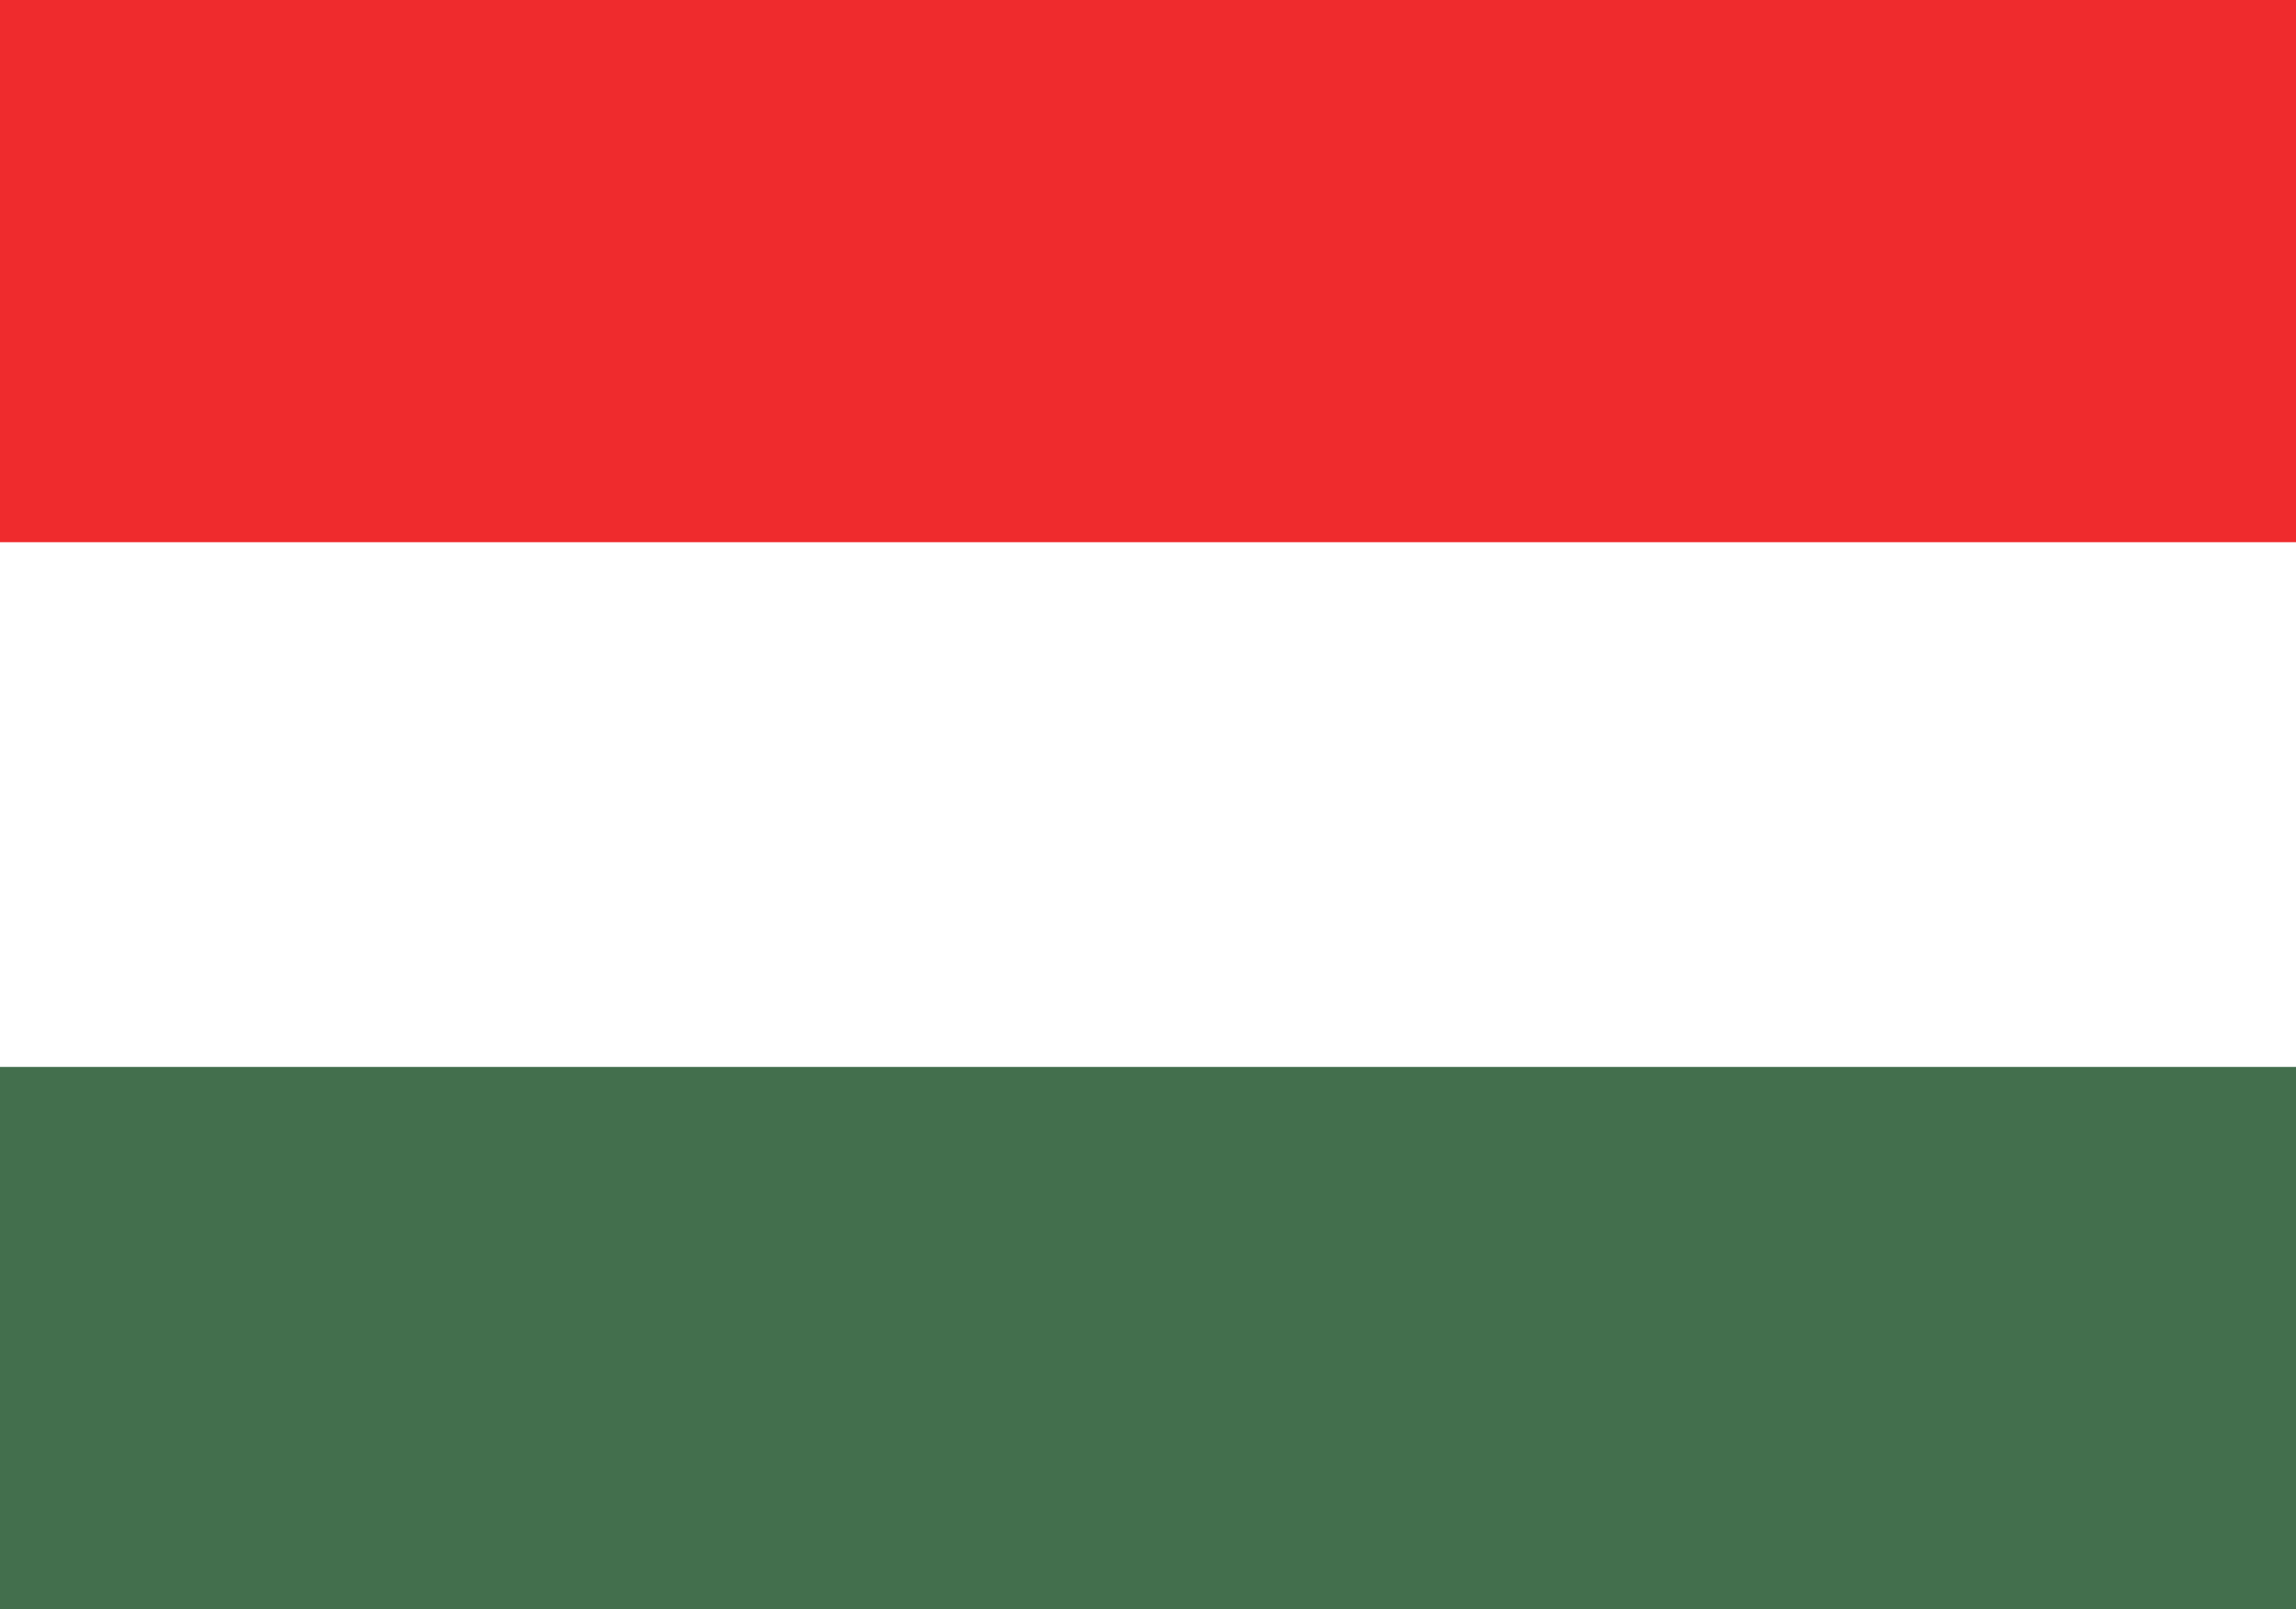
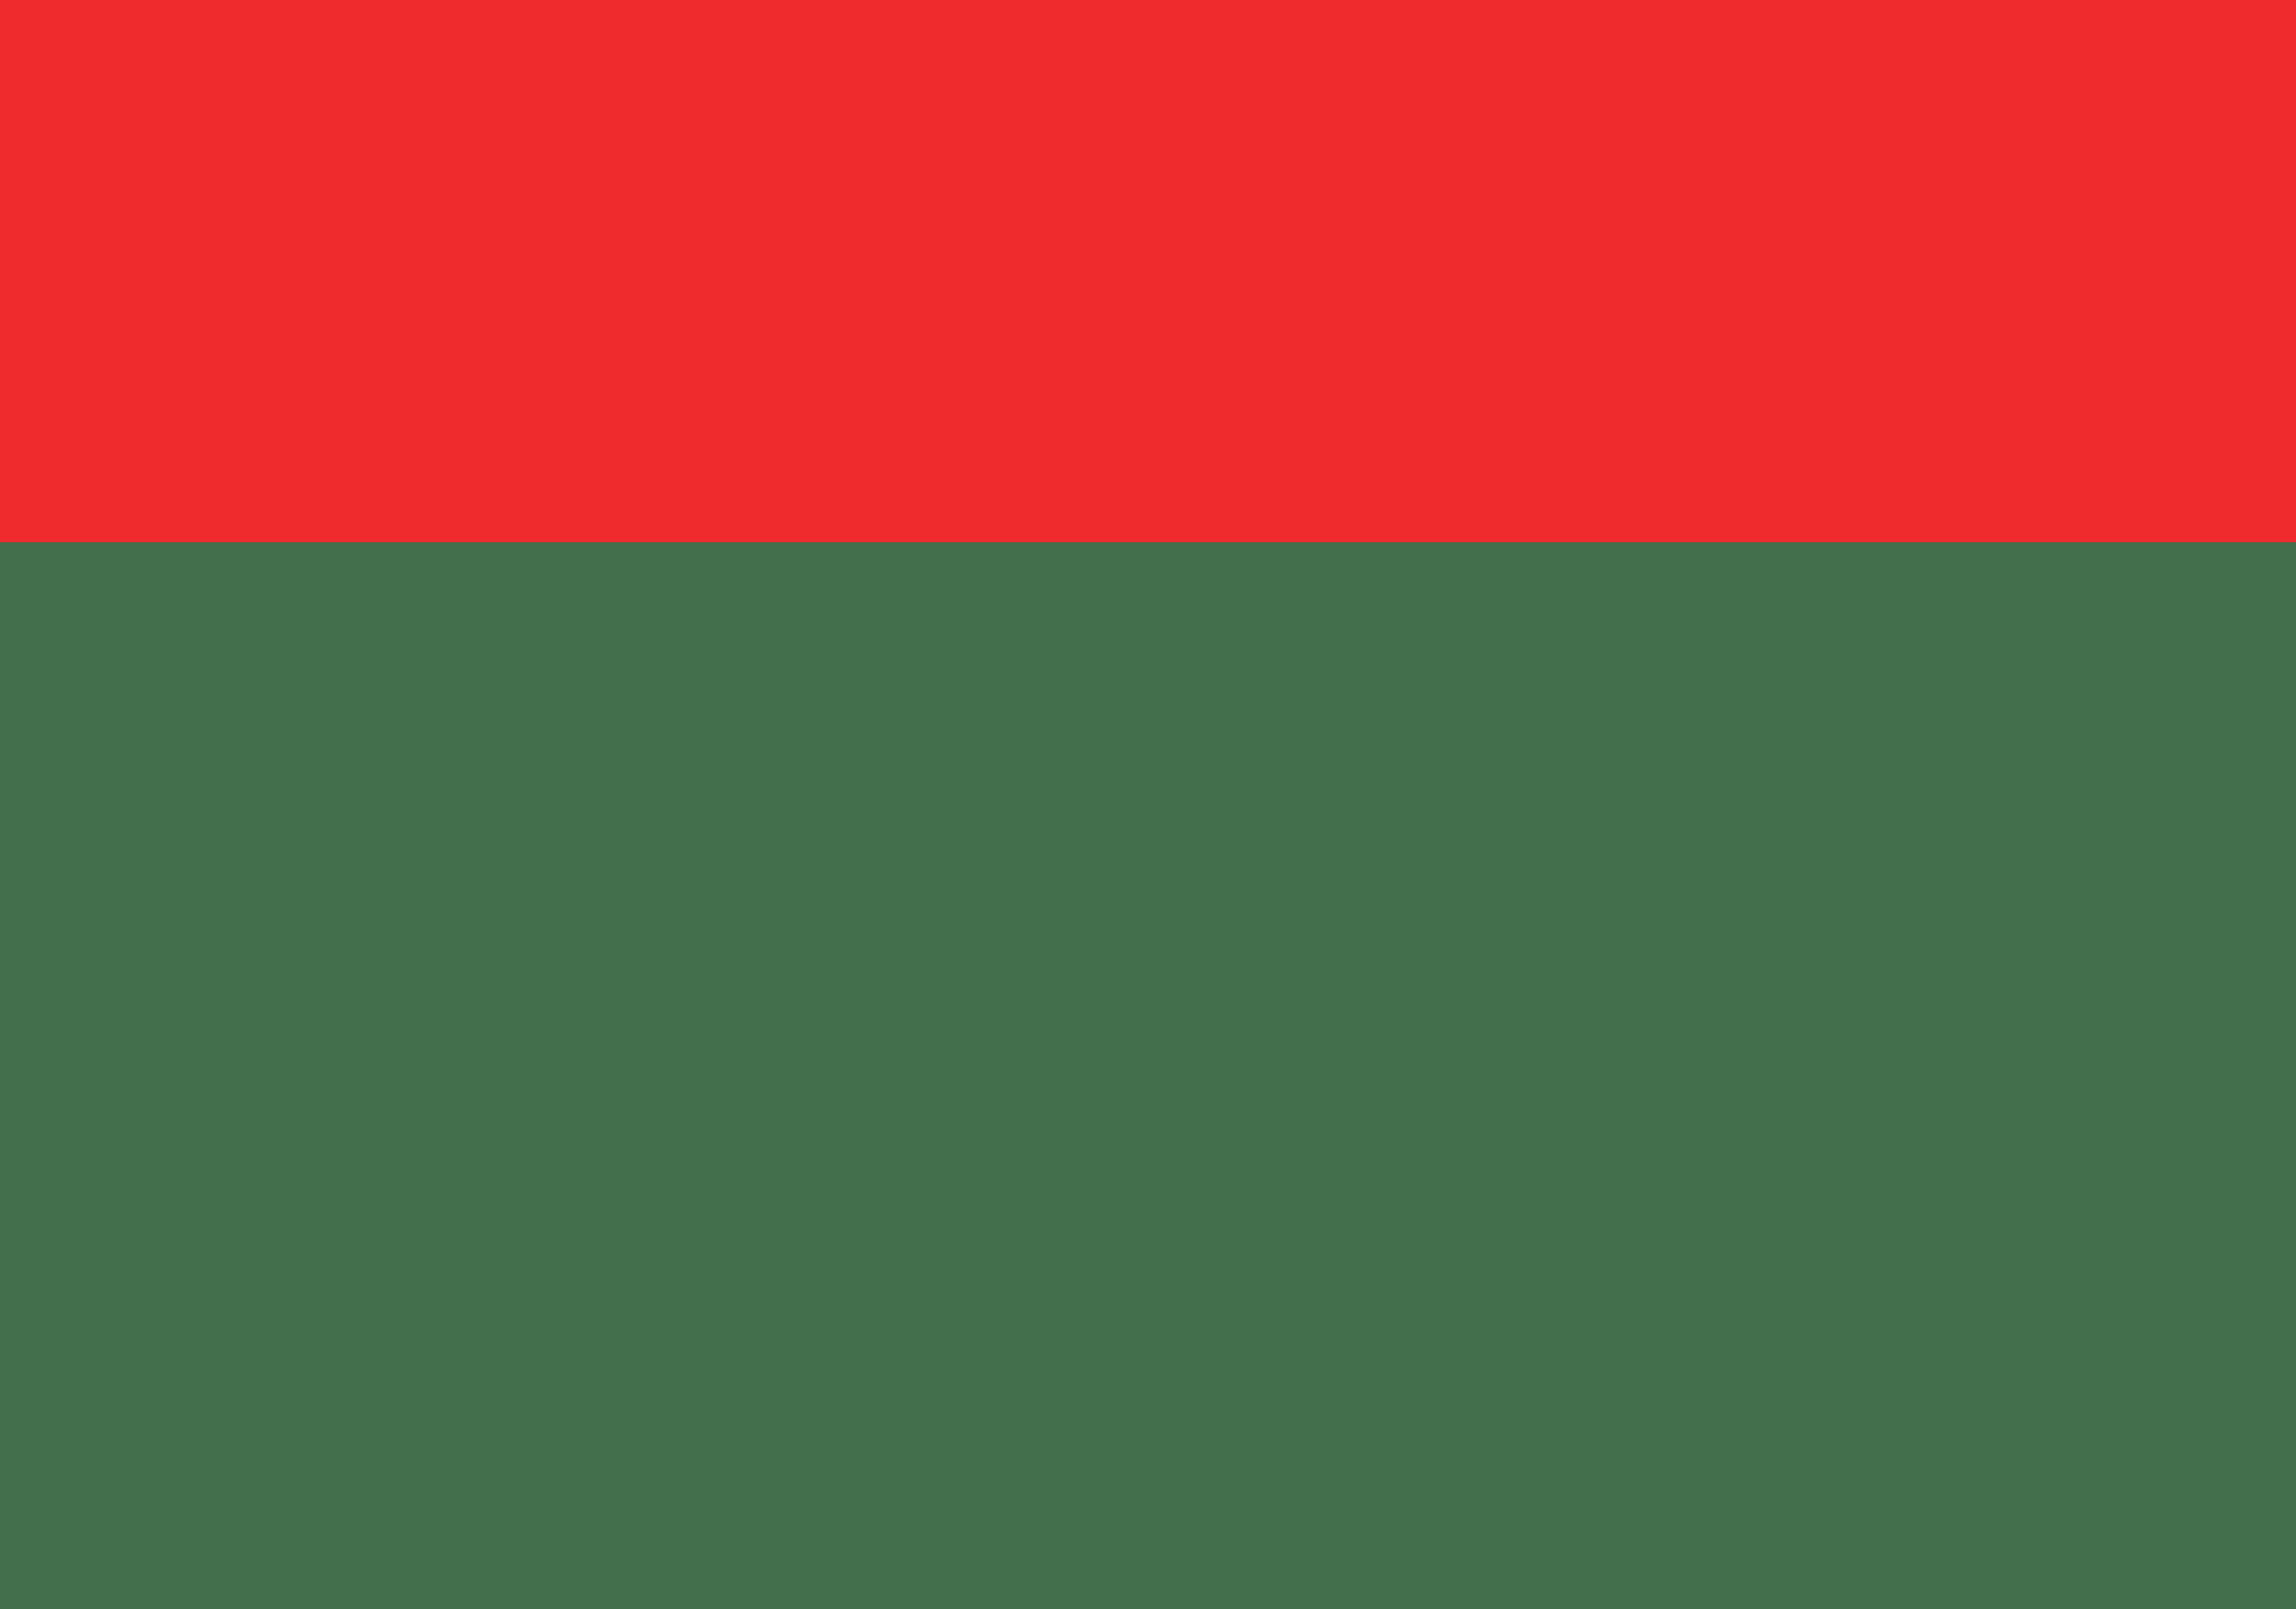
<svg xmlns="http://www.w3.org/2000/svg" width="114.623" height="80.335" viewBox="0 0 114.623 80.335">
  <defs>
    <style>.a{fill:#436f4d;}.b{fill:#fff;}.c{fill:#ef2b2d;}</style>
  </defs>
  <g transform="translate(-1750 -1900)">
    <rect class="a" width="114.623" height="80.335" transform="translate(1750 1900)" />
-     <rect class="b" width="114.623" height="53.265" transform="translate(1750 1900)" />
    <rect class="c" width="114.623" height="27.069" transform="translate(1750 1900)" />
  </g>
</svg>